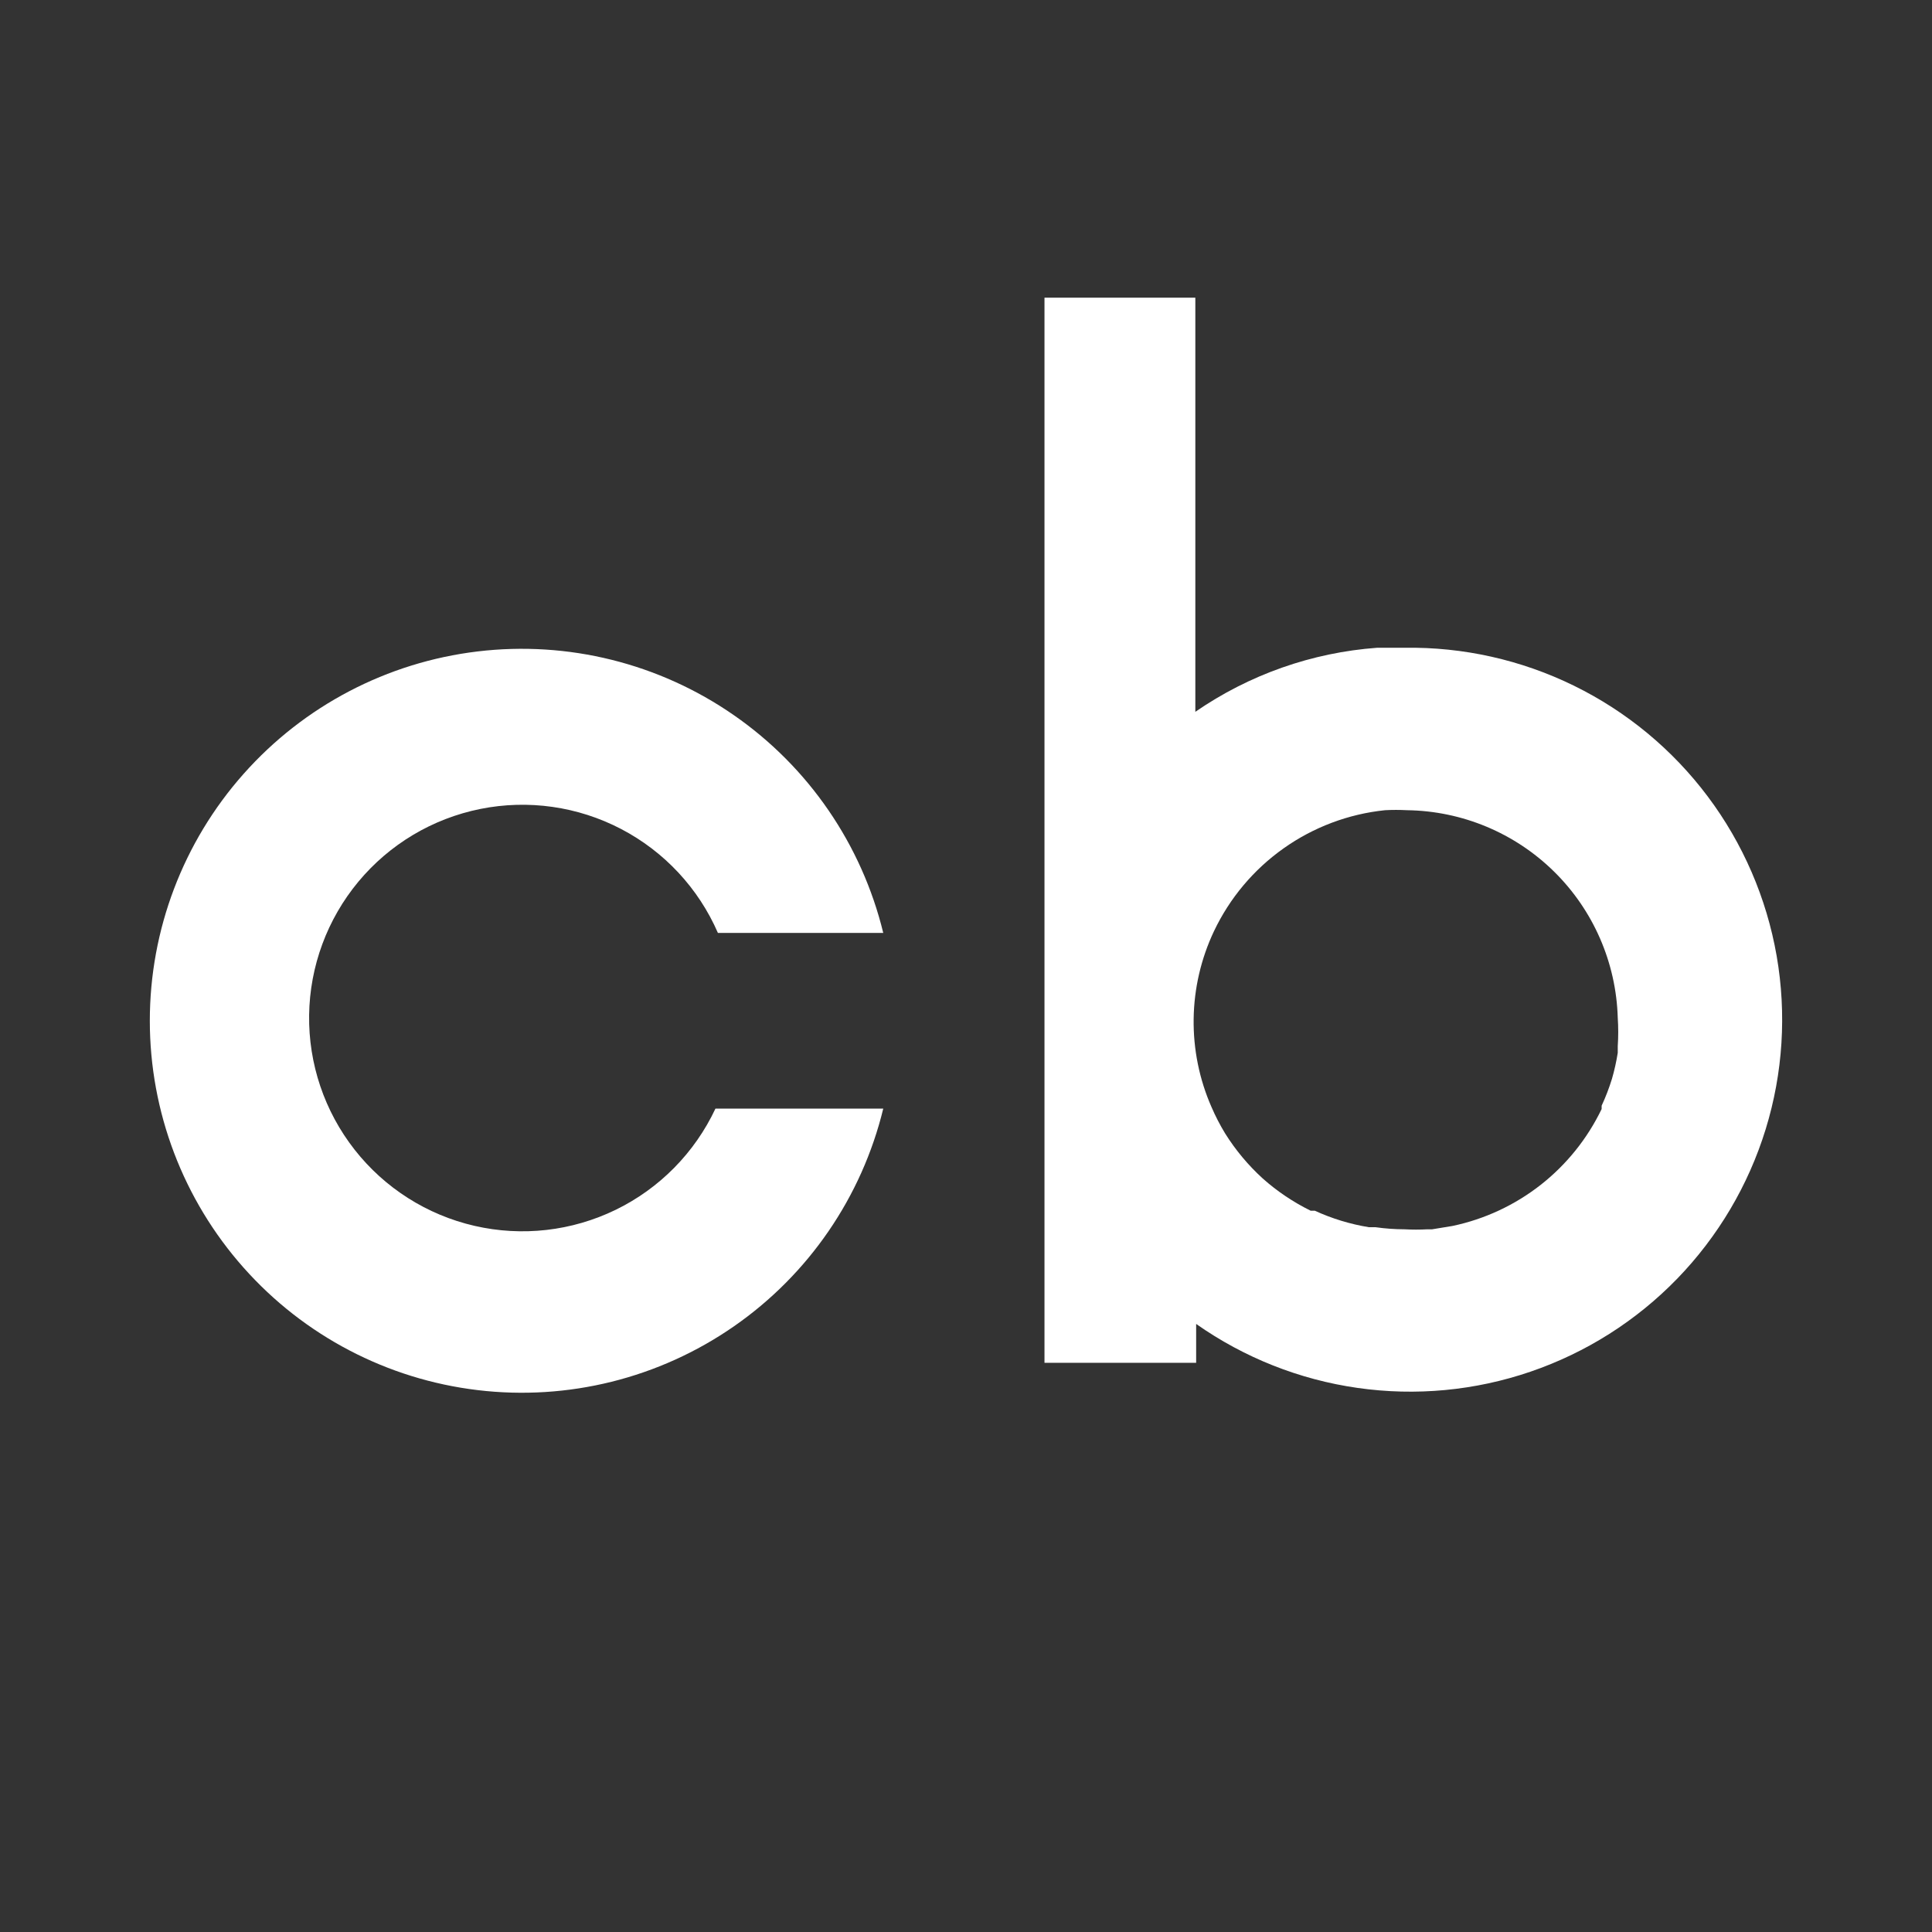
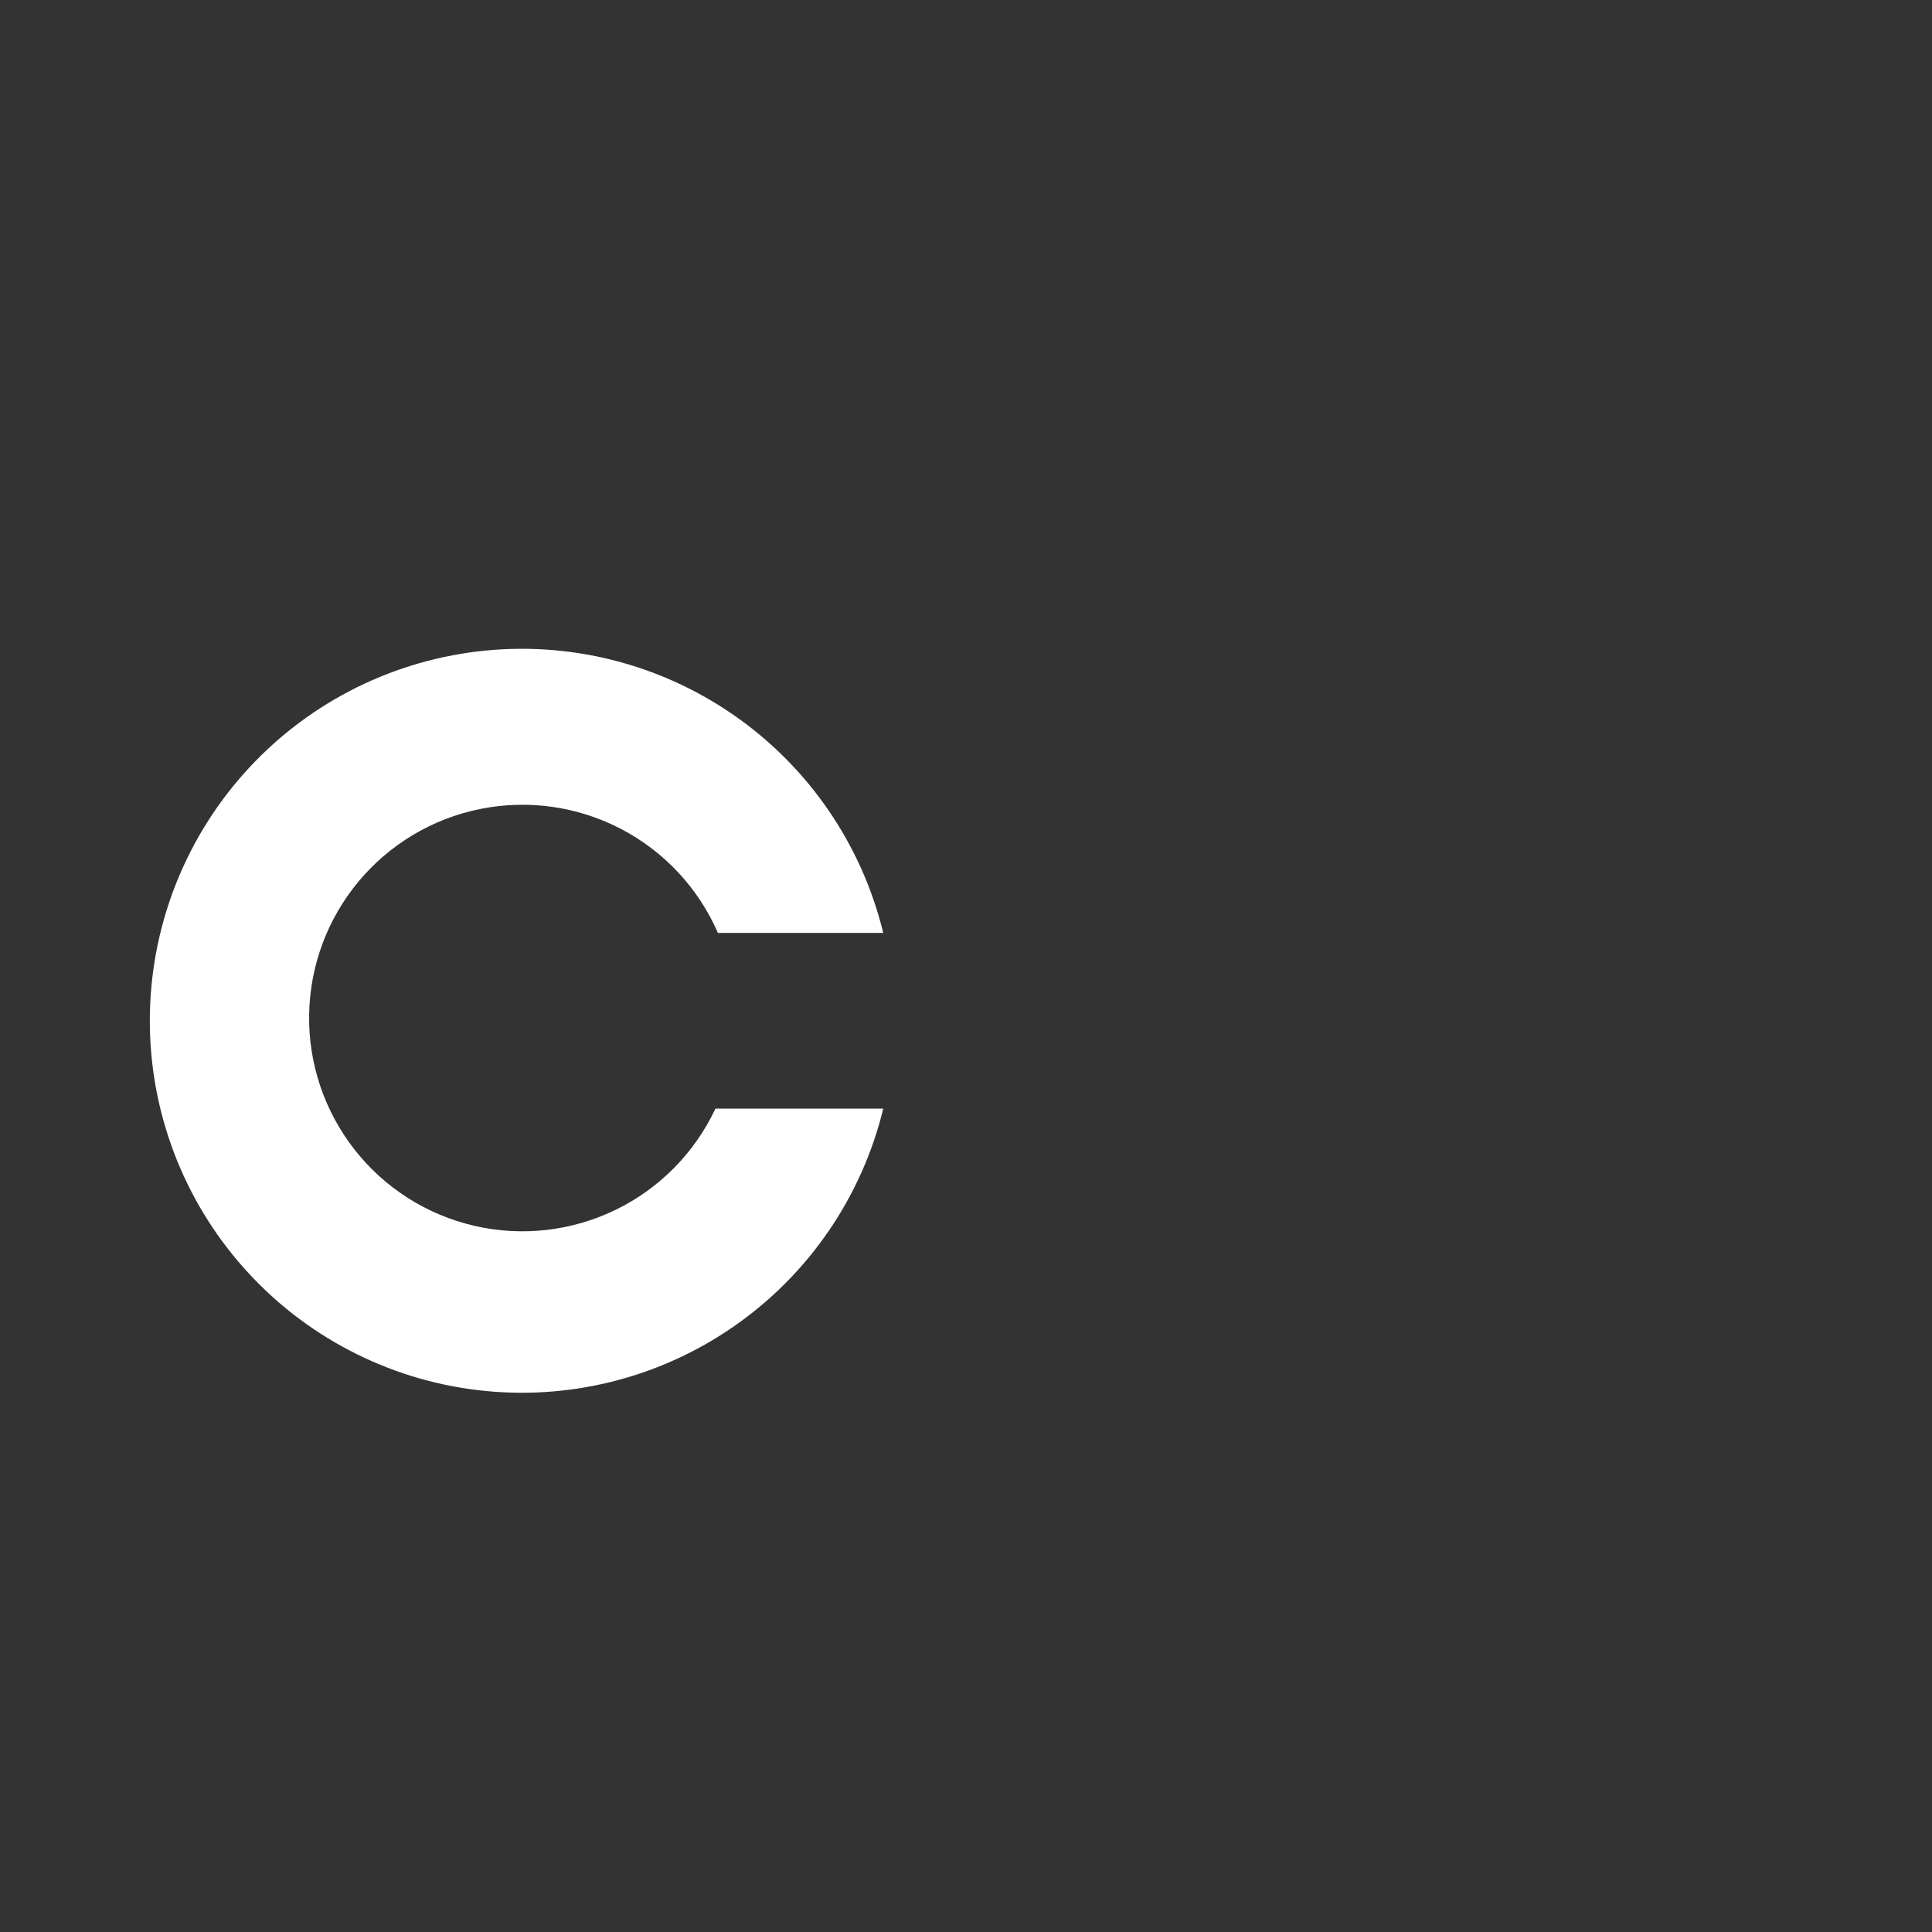
<svg xmlns="http://www.w3.org/2000/svg" width="64" height="64" viewBox="0 0 64 64" fill="none">
  <rect x="0" y="0" width="64" height="64" fill="#333333" stroke="none" />
  <path d="M23.7 36.724C23.014 38.186 21.848 39.369 20.396 40.076C18.943 40.783 17.293 40.971 15.719 40.608C14.145 40.246 12.742 39.355 11.746 38.084C10.749 36.813 10.217 35.239 10.24 33.624C10.263 32.009 10.839 30.45 11.871 29.208C12.903 27.966 14.33 27.115 15.914 26.797C17.497 26.479 19.142 26.713 20.574 27.461C22.006 28.208 23.138 29.424 23.782 30.905H29.259C28.547 27.976 26.787 25.409 24.31 23.691C21.834 21.972 18.813 21.221 15.82 21.58C12.827 21.938 10.069 23.381 8.069 25.636C6.068 27.89 4.963 30.8 4.963 33.815C4.963 36.829 6.068 39.739 8.069 41.993C10.069 44.248 12.827 45.691 15.82 46.049C18.813 46.408 21.834 45.657 24.31 43.938C26.787 42.22 28.547 39.653 29.259 36.724H23.782H23.7Z" fill="white" />
-   <path d="M46.525 21.458H45.621C43.46 21.616 41.38 22.349 39.597 23.58V9.861H34.6V45.144H39.624V43.857C41.215 44.976 43.048 45.703 44.973 45.977C46.898 46.252 48.861 46.068 50.701 45.438C52.541 44.809 54.206 43.754 55.56 42.358C56.913 40.962 57.918 39.265 58.49 37.407C59.063 35.548 59.187 33.581 58.854 31.665C58.52 29.749 57.738 27.939 56.571 26.384C55.404 24.828 53.885 23.571 52.139 22.715C50.393 21.859 48.469 21.428 46.525 21.458ZM53.59 34.657V34.876C53.544 35.167 53.48 35.455 53.398 35.738C53.304 36.042 53.19 36.34 53.056 36.628V36.738C52.584 37.719 51.893 38.579 51.036 39.251C50.179 39.922 49.179 40.388 48.113 40.612L47.442 40.722H47.292C47.036 40.736 46.78 40.736 46.525 40.722C46.204 40.721 45.884 40.698 45.566 40.653H45.347C44.728 40.552 44.124 40.368 43.554 40.106H43.417C42.842 39.823 42.307 39.464 41.829 39.038C41.347 38.599 40.928 38.097 40.583 37.545C40.412 37.264 40.261 36.971 40.131 36.669C39.728 35.75 39.527 34.755 39.541 33.751C39.555 32.747 39.784 31.758 40.213 30.85C40.734 29.751 41.529 28.804 42.522 28.102C43.514 27.399 44.672 26.964 45.881 26.839C46.123 26.826 46.365 26.826 46.607 26.839C48.433 26.863 50.178 27.591 51.48 28.872C52.781 30.153 53.537 31.887 53.59 33.712C53.611 34.026 53.611 34.342 53.59 34.657Z" fill="white" />
</svg>